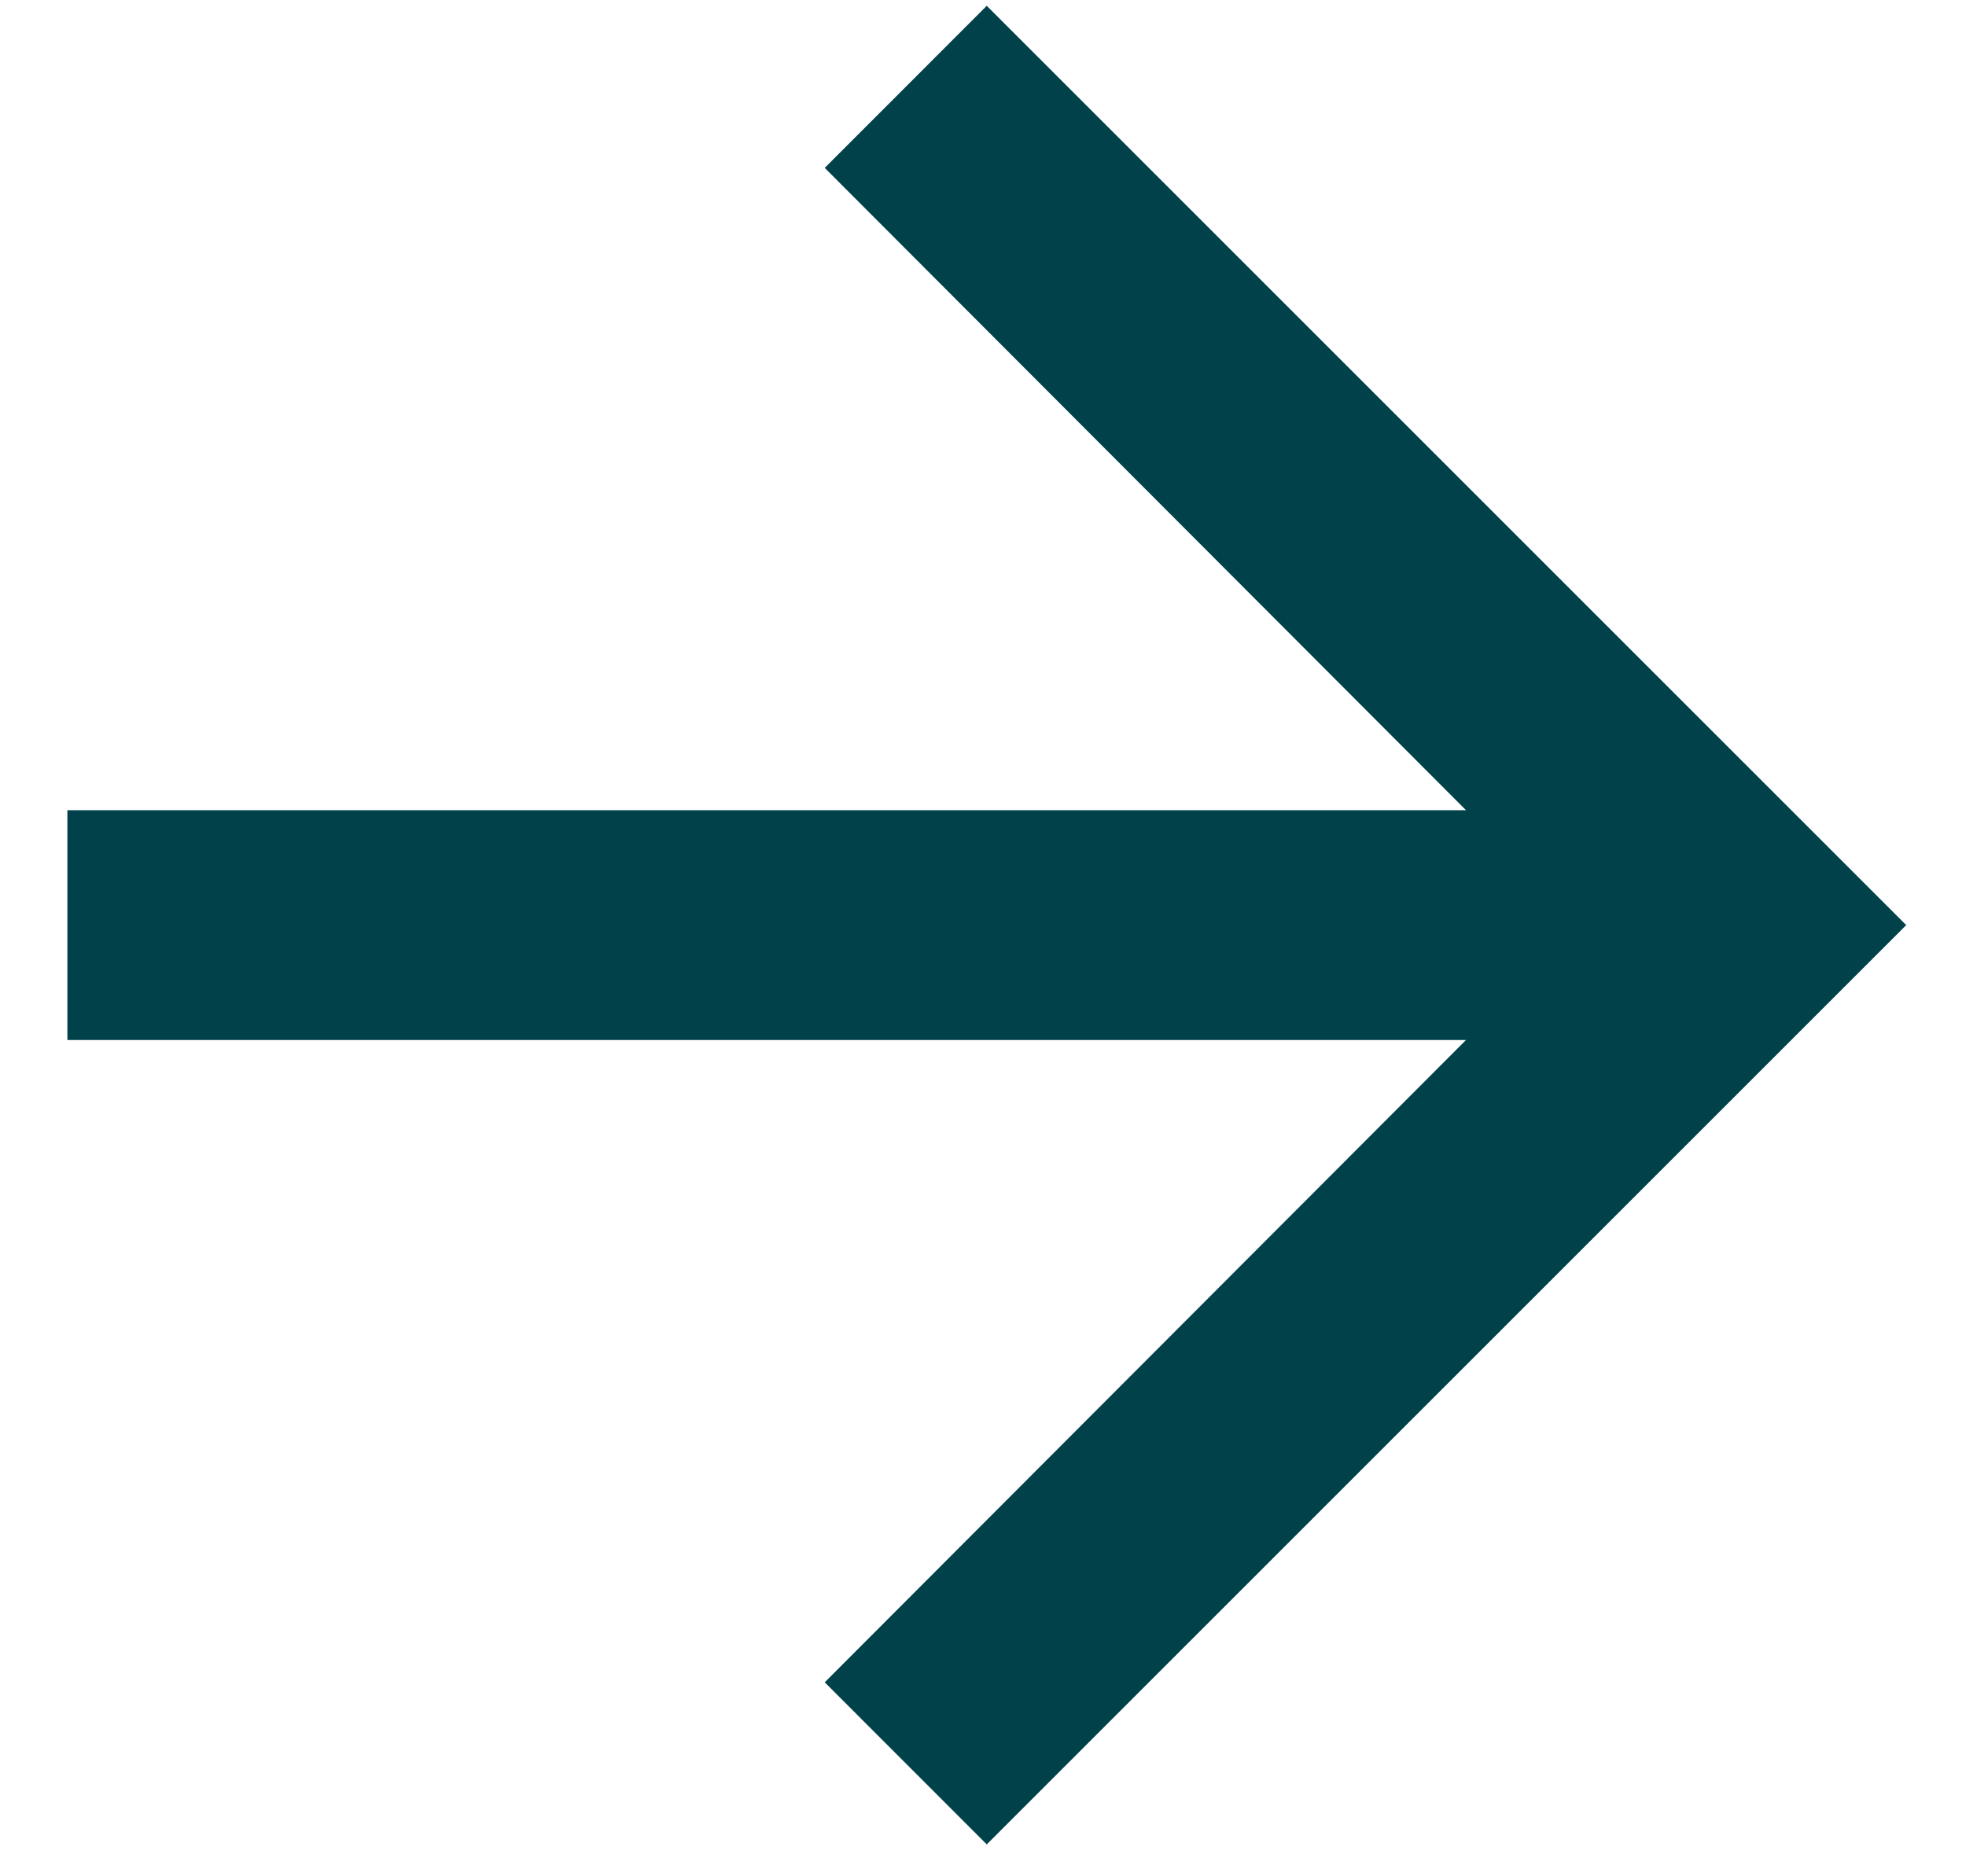
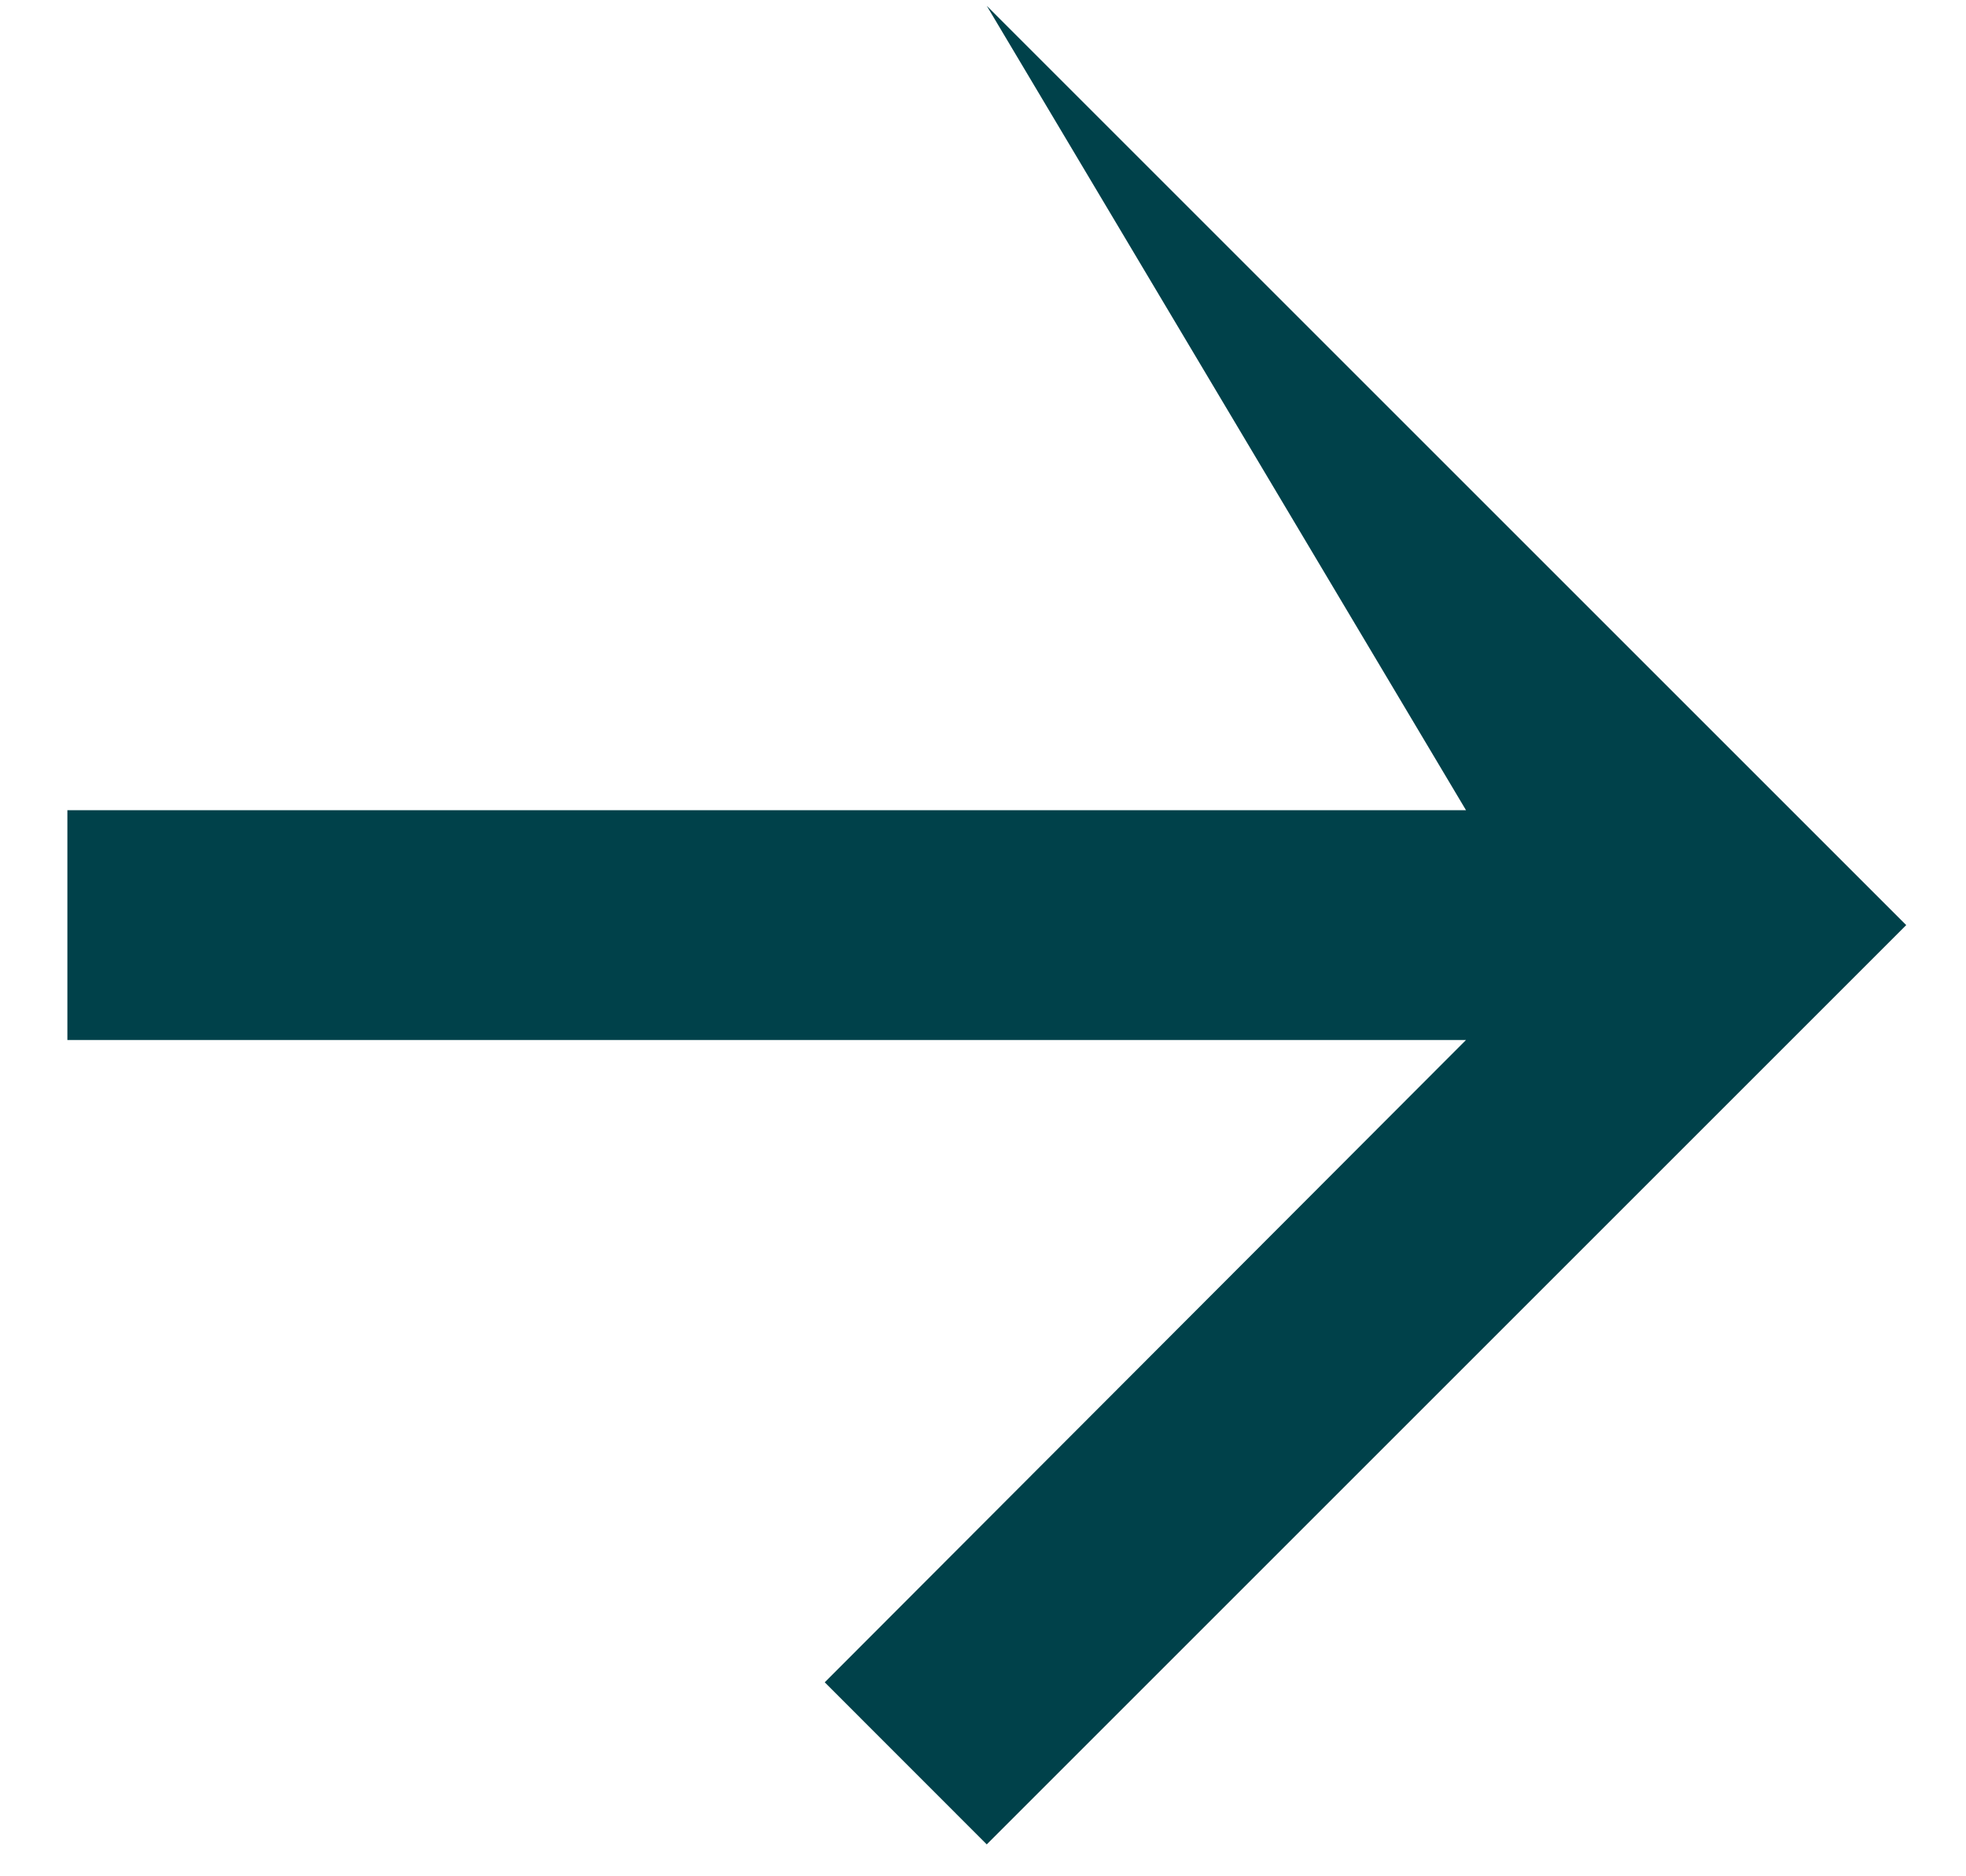
<svg xmlns="http://www.w3.org/2000/svg" width="22" height="21" viewBox="0 0 22 21" fill="none">
-   <path d="M11.042 0.065L9.229 1.879L16.405 9.068H0.754V11.64H16.405L9.229 18.829L11.042 20.643L21.331 10.354L11.042 0.065Z" fill="#00414A" />
+   <path d="M11.042 0.065L16.405 9.068H0.754V11.64H16.405L9.229 18.829L11.042 20.643L21.331 10.354L11.042 0.065Z" fill="#00414A" />
</svg>